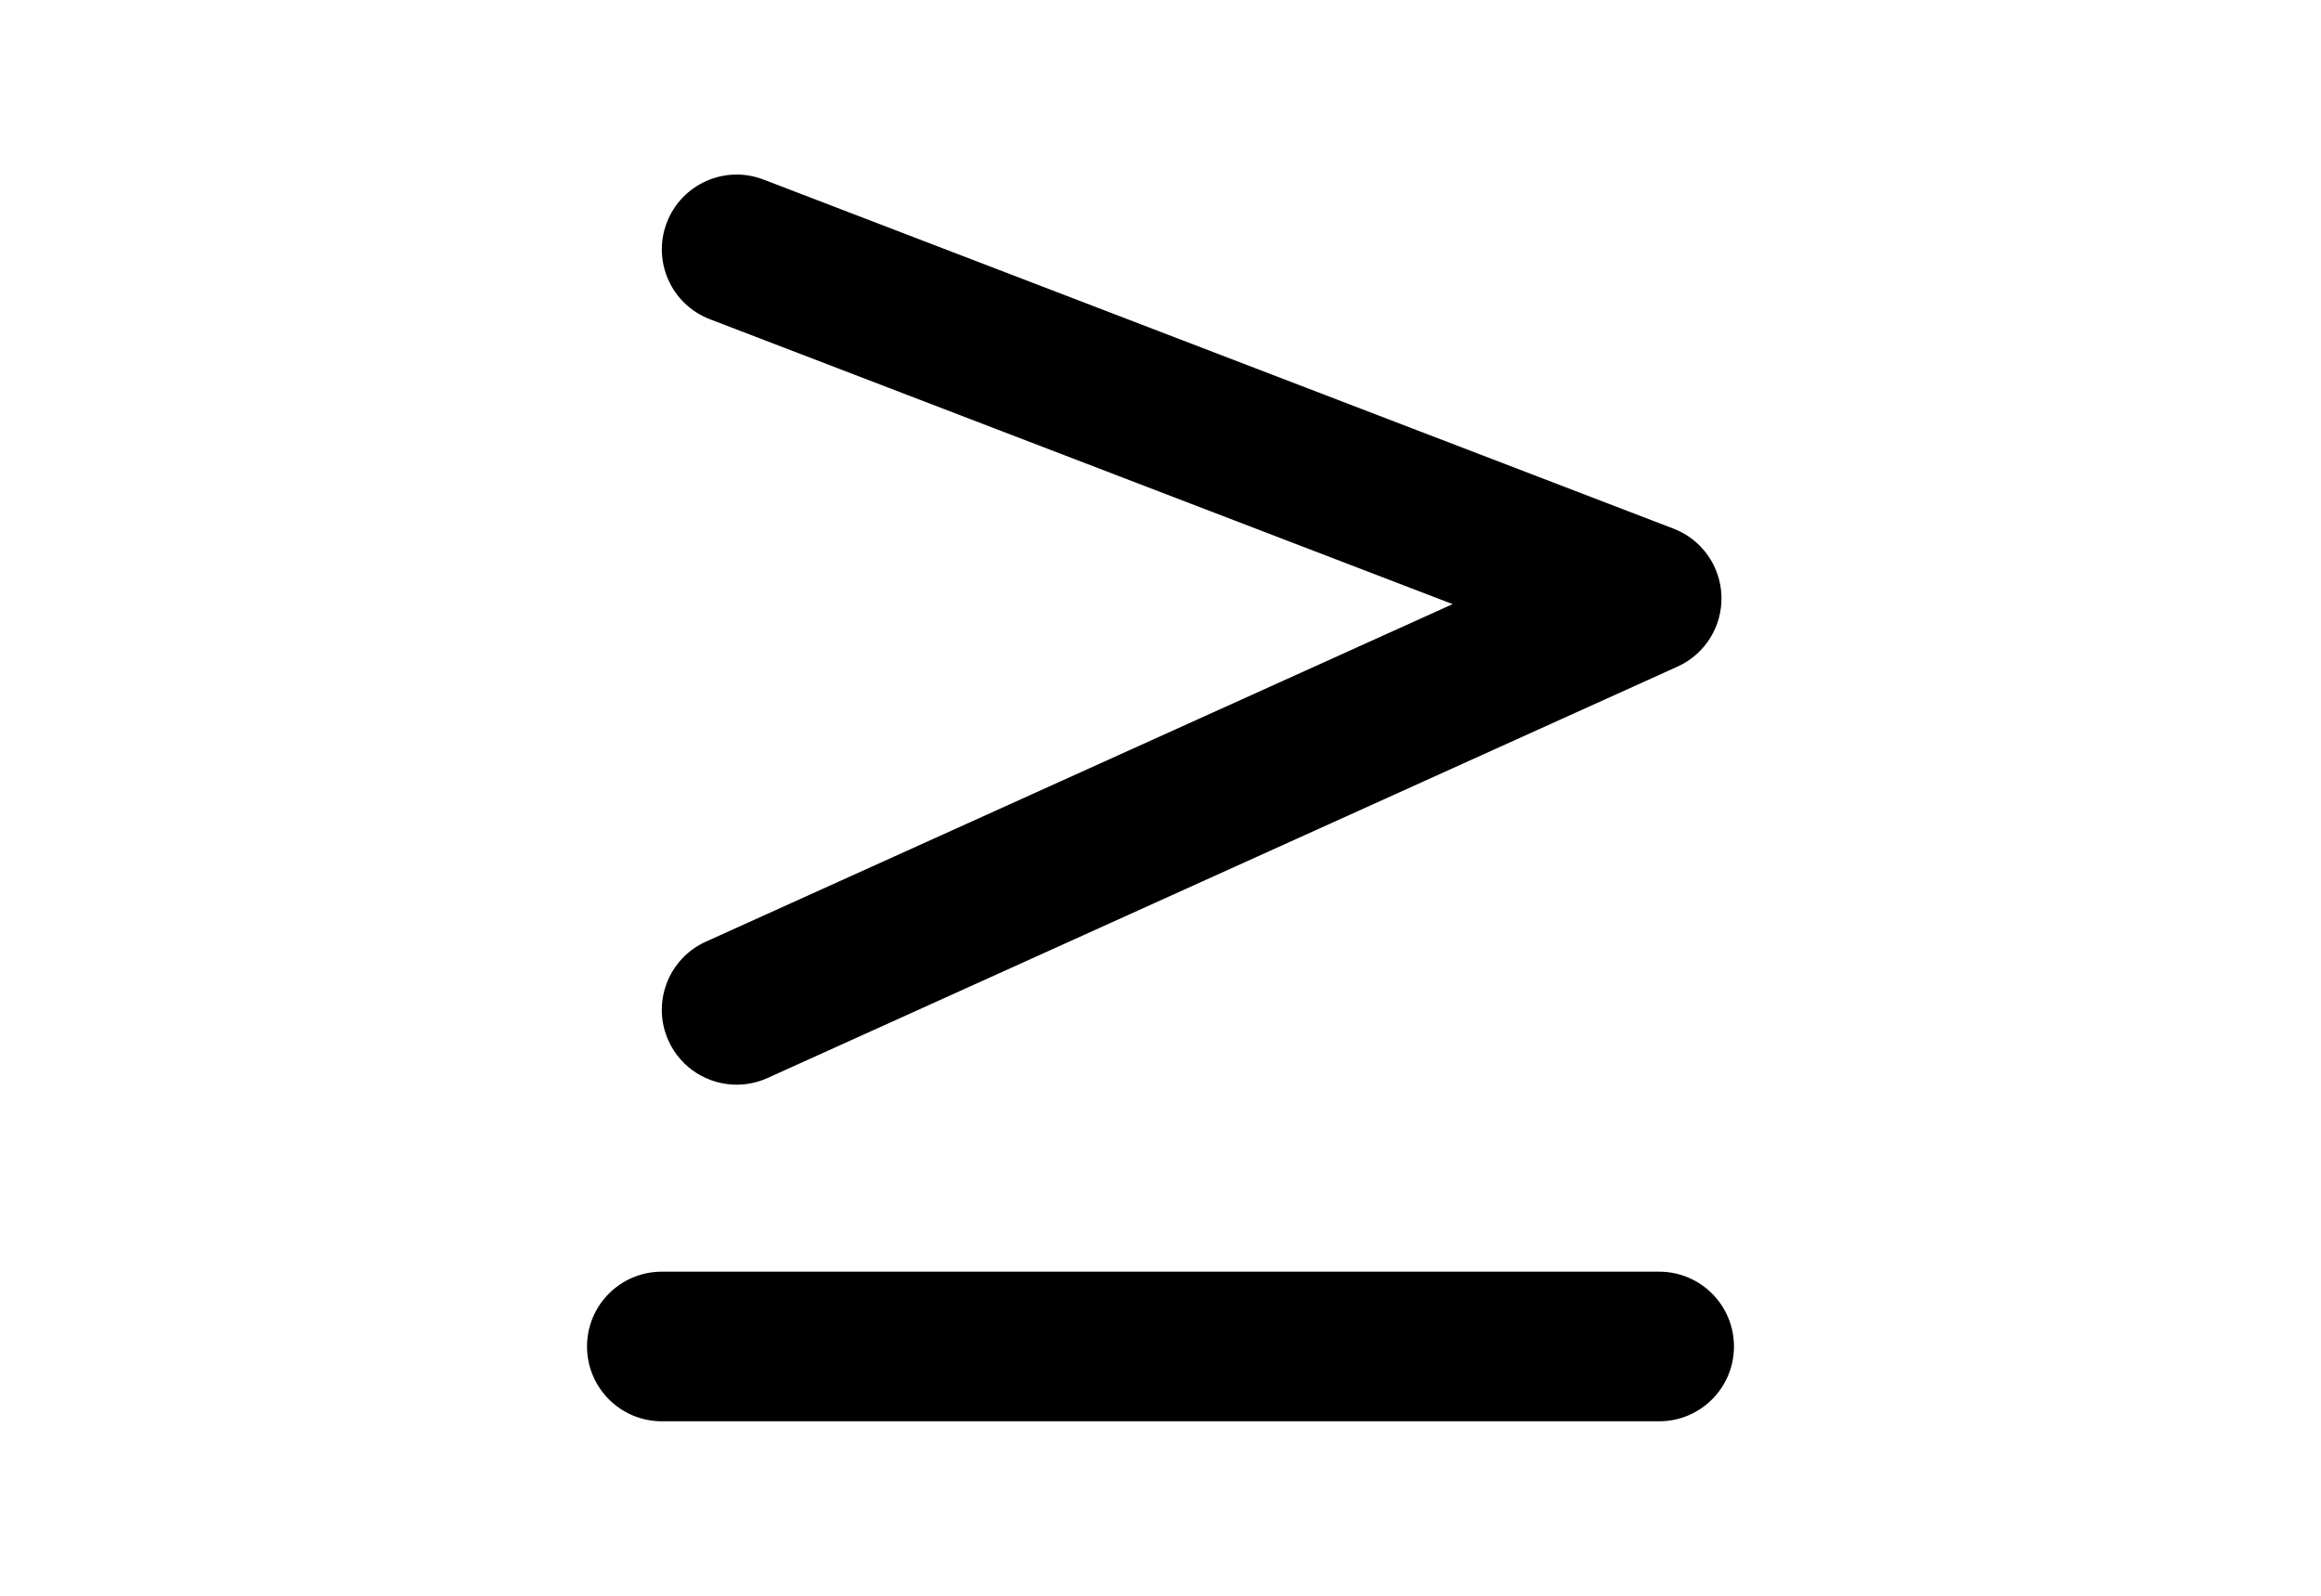
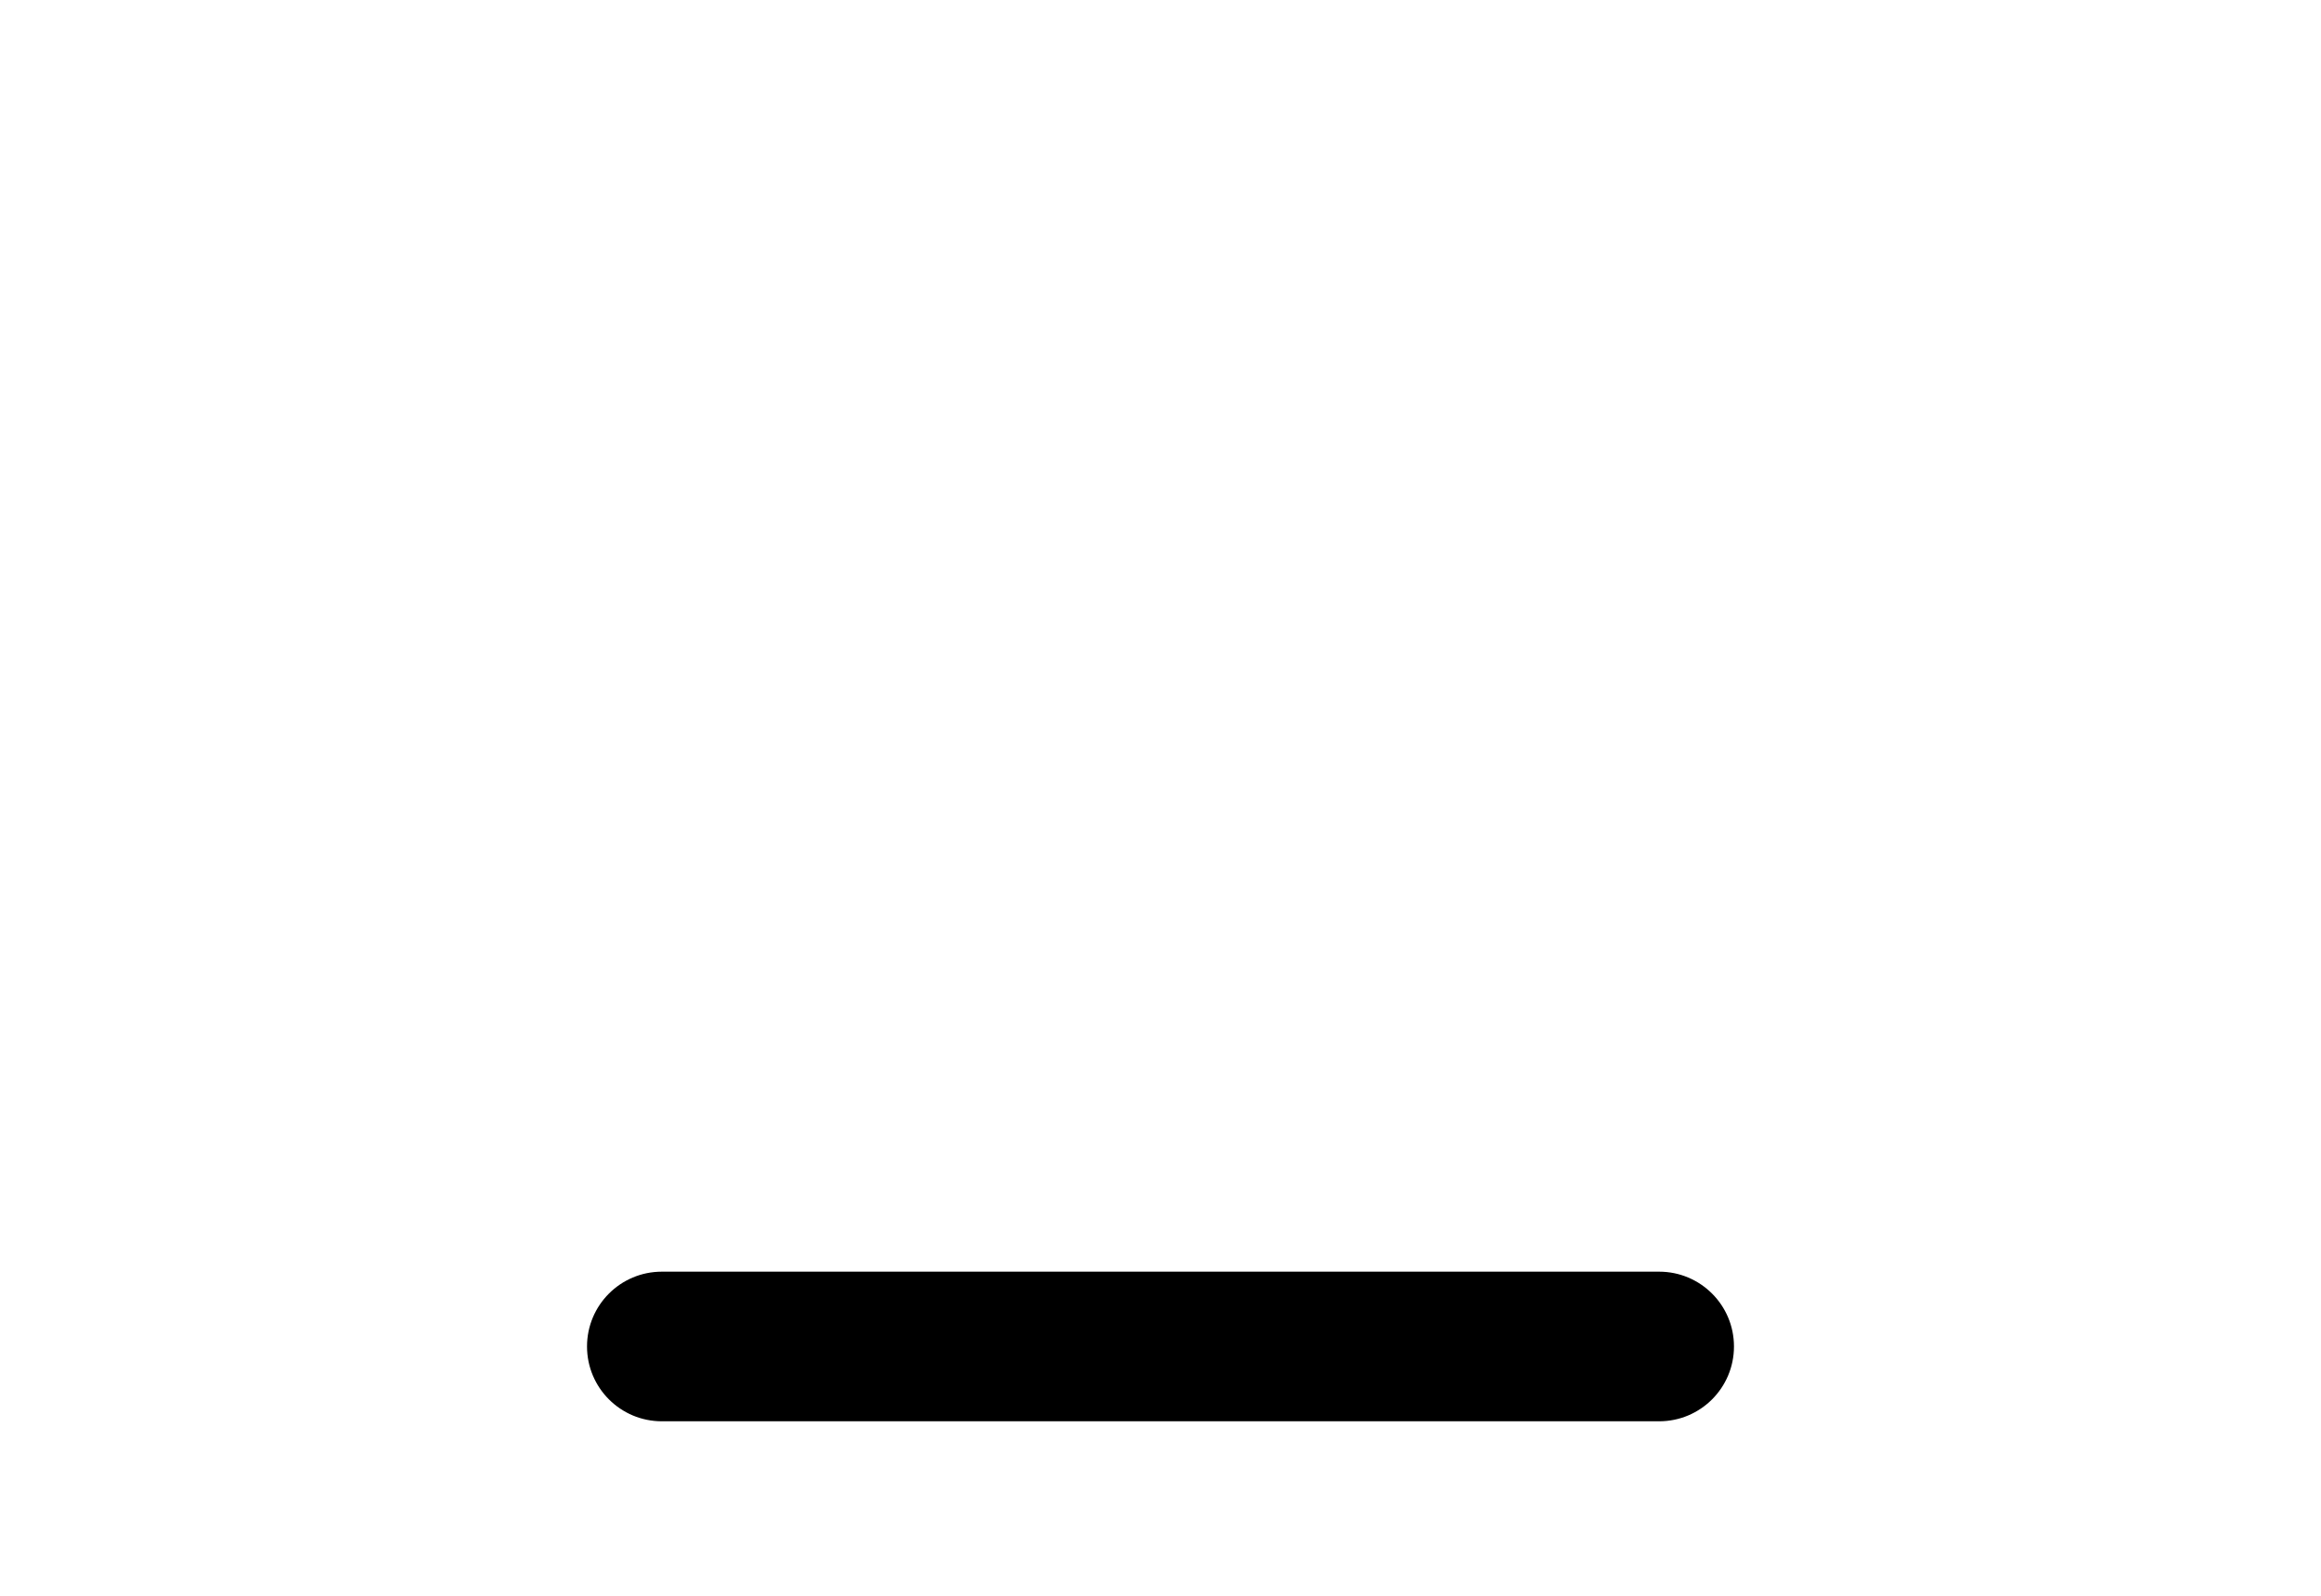
<svg xmlns="http://www.w3.org/2000/svg" version="1.1" id="Layer_1" x="0px" y="0px" width="226.77px" height="155.91px" viewBox="0 0 226.77 155.91" enable-background="new 0 0 226.77 155.91" xml:space="preserve">
  <g>
    <path d="M57.354,131.549c0,4.037,3.272,7.309,7.309,7.309h97.443c4.037,0,7.309-3.271,7.309-7.309c0-4.036-3.271-7.308-7.309-7.308   H64.663C60.626,124.241,57.354,127.513,57.354,131.549z" />
-     <path d="M65.311,101.673c1.22,2.701,3.88,4.3,6.665,4.3c1.006,0,2.029-0.21,3.006-0.65l88.917-40.196   c2.688-1.216,4.38-3.924,4.295-6.872s-1.935-5.554-4.687-6.609L74.59,17.54c-3.759-1.444-7.995,0.436-9.44,4.208   c-1.447,3.769,0.438,7.995,4.208,9.44l72.568,27.834L68.96,92.001C65.282,93.665,63.649,97.994,65.311,101.673z" />
  </g>
</svg>